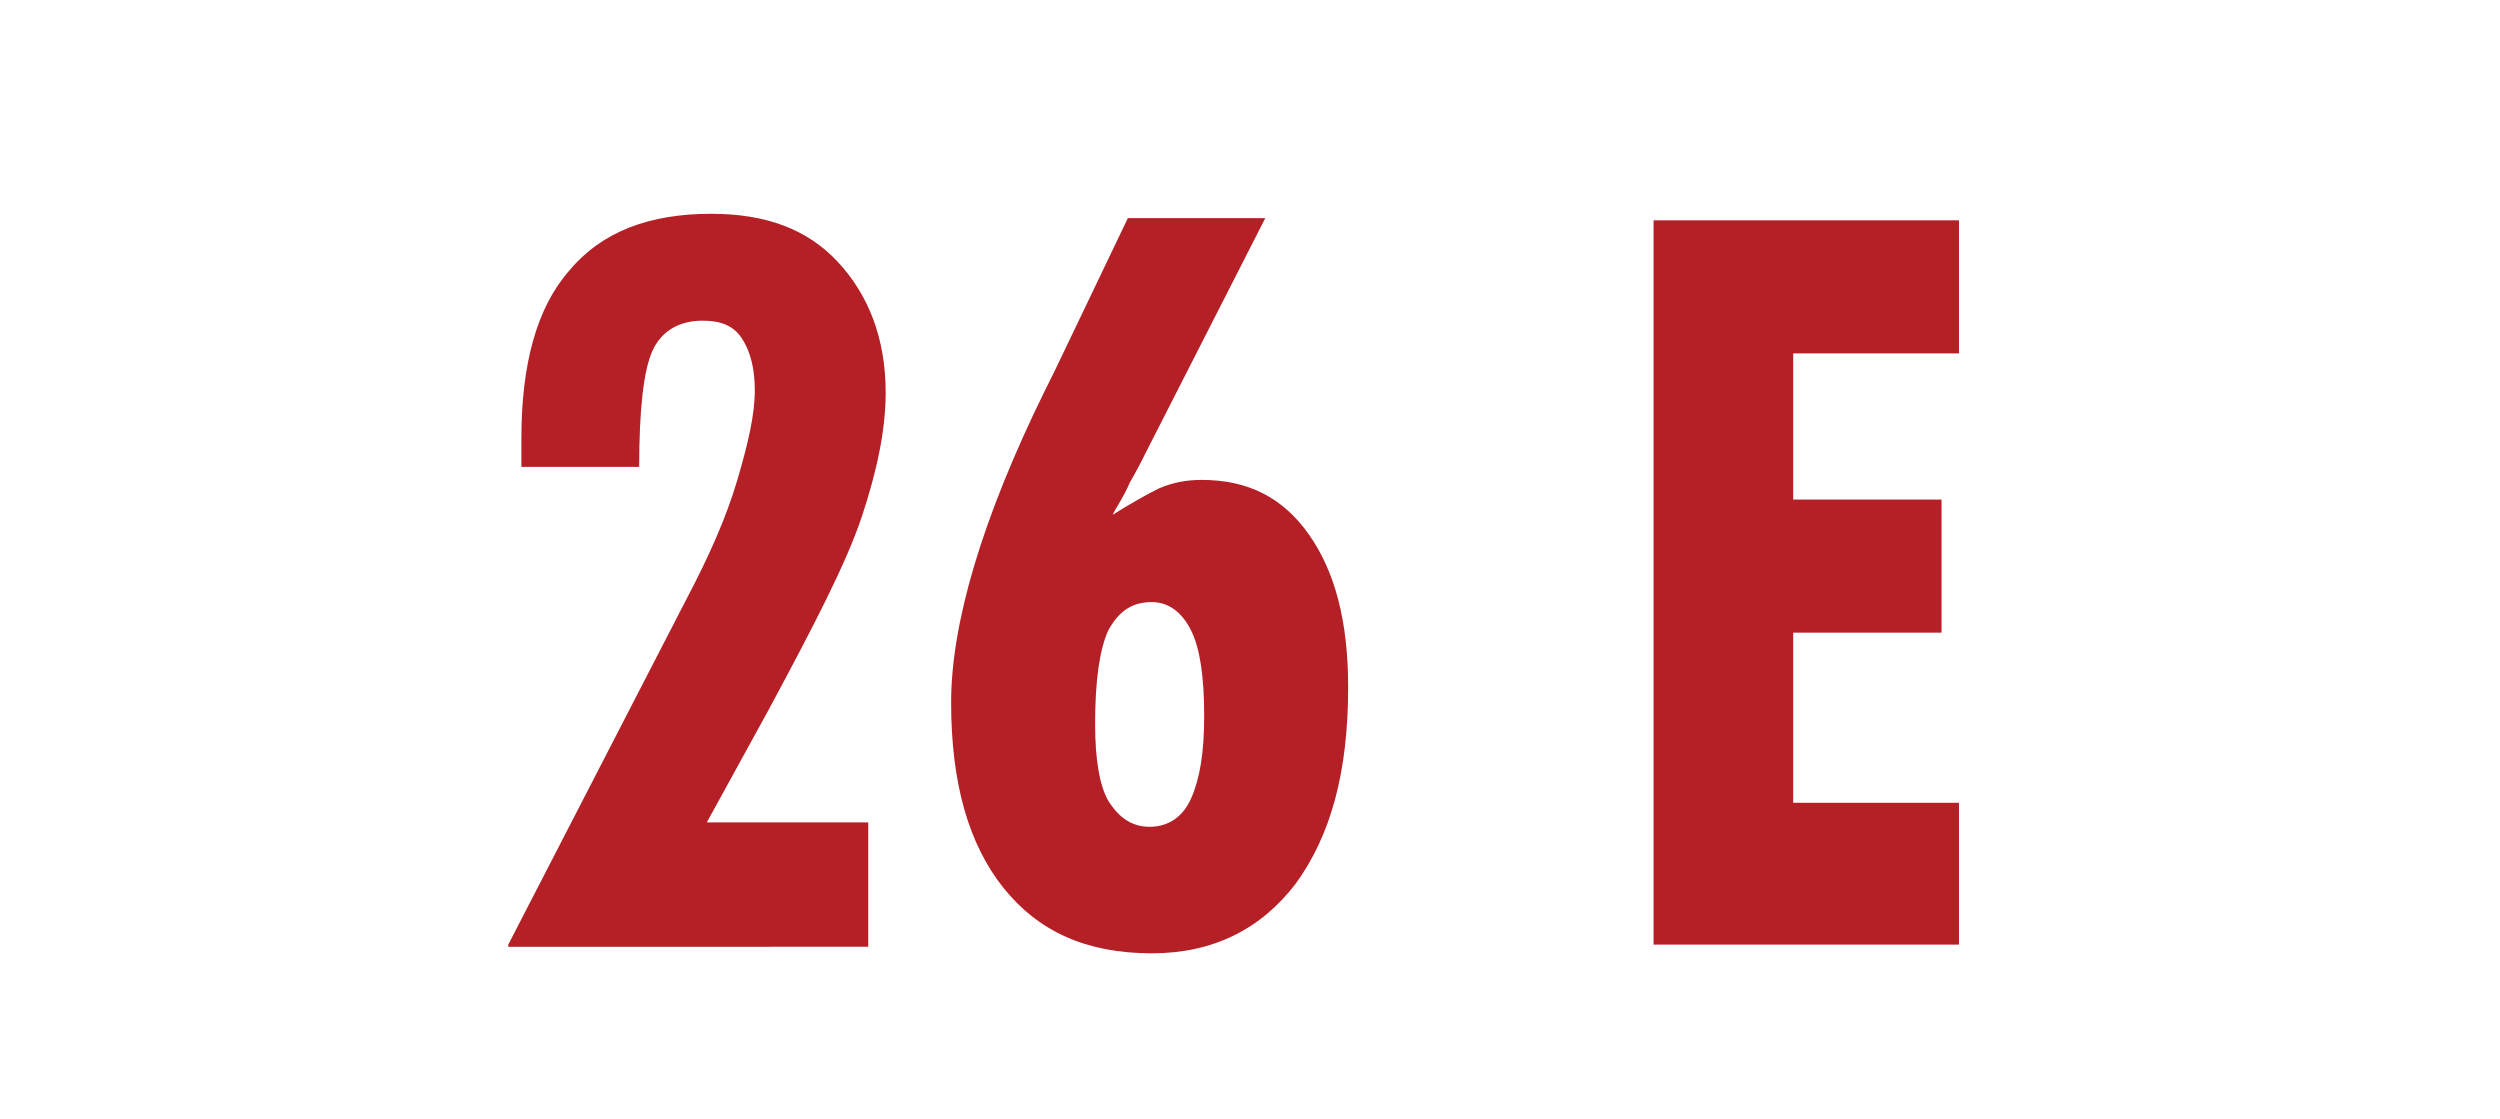
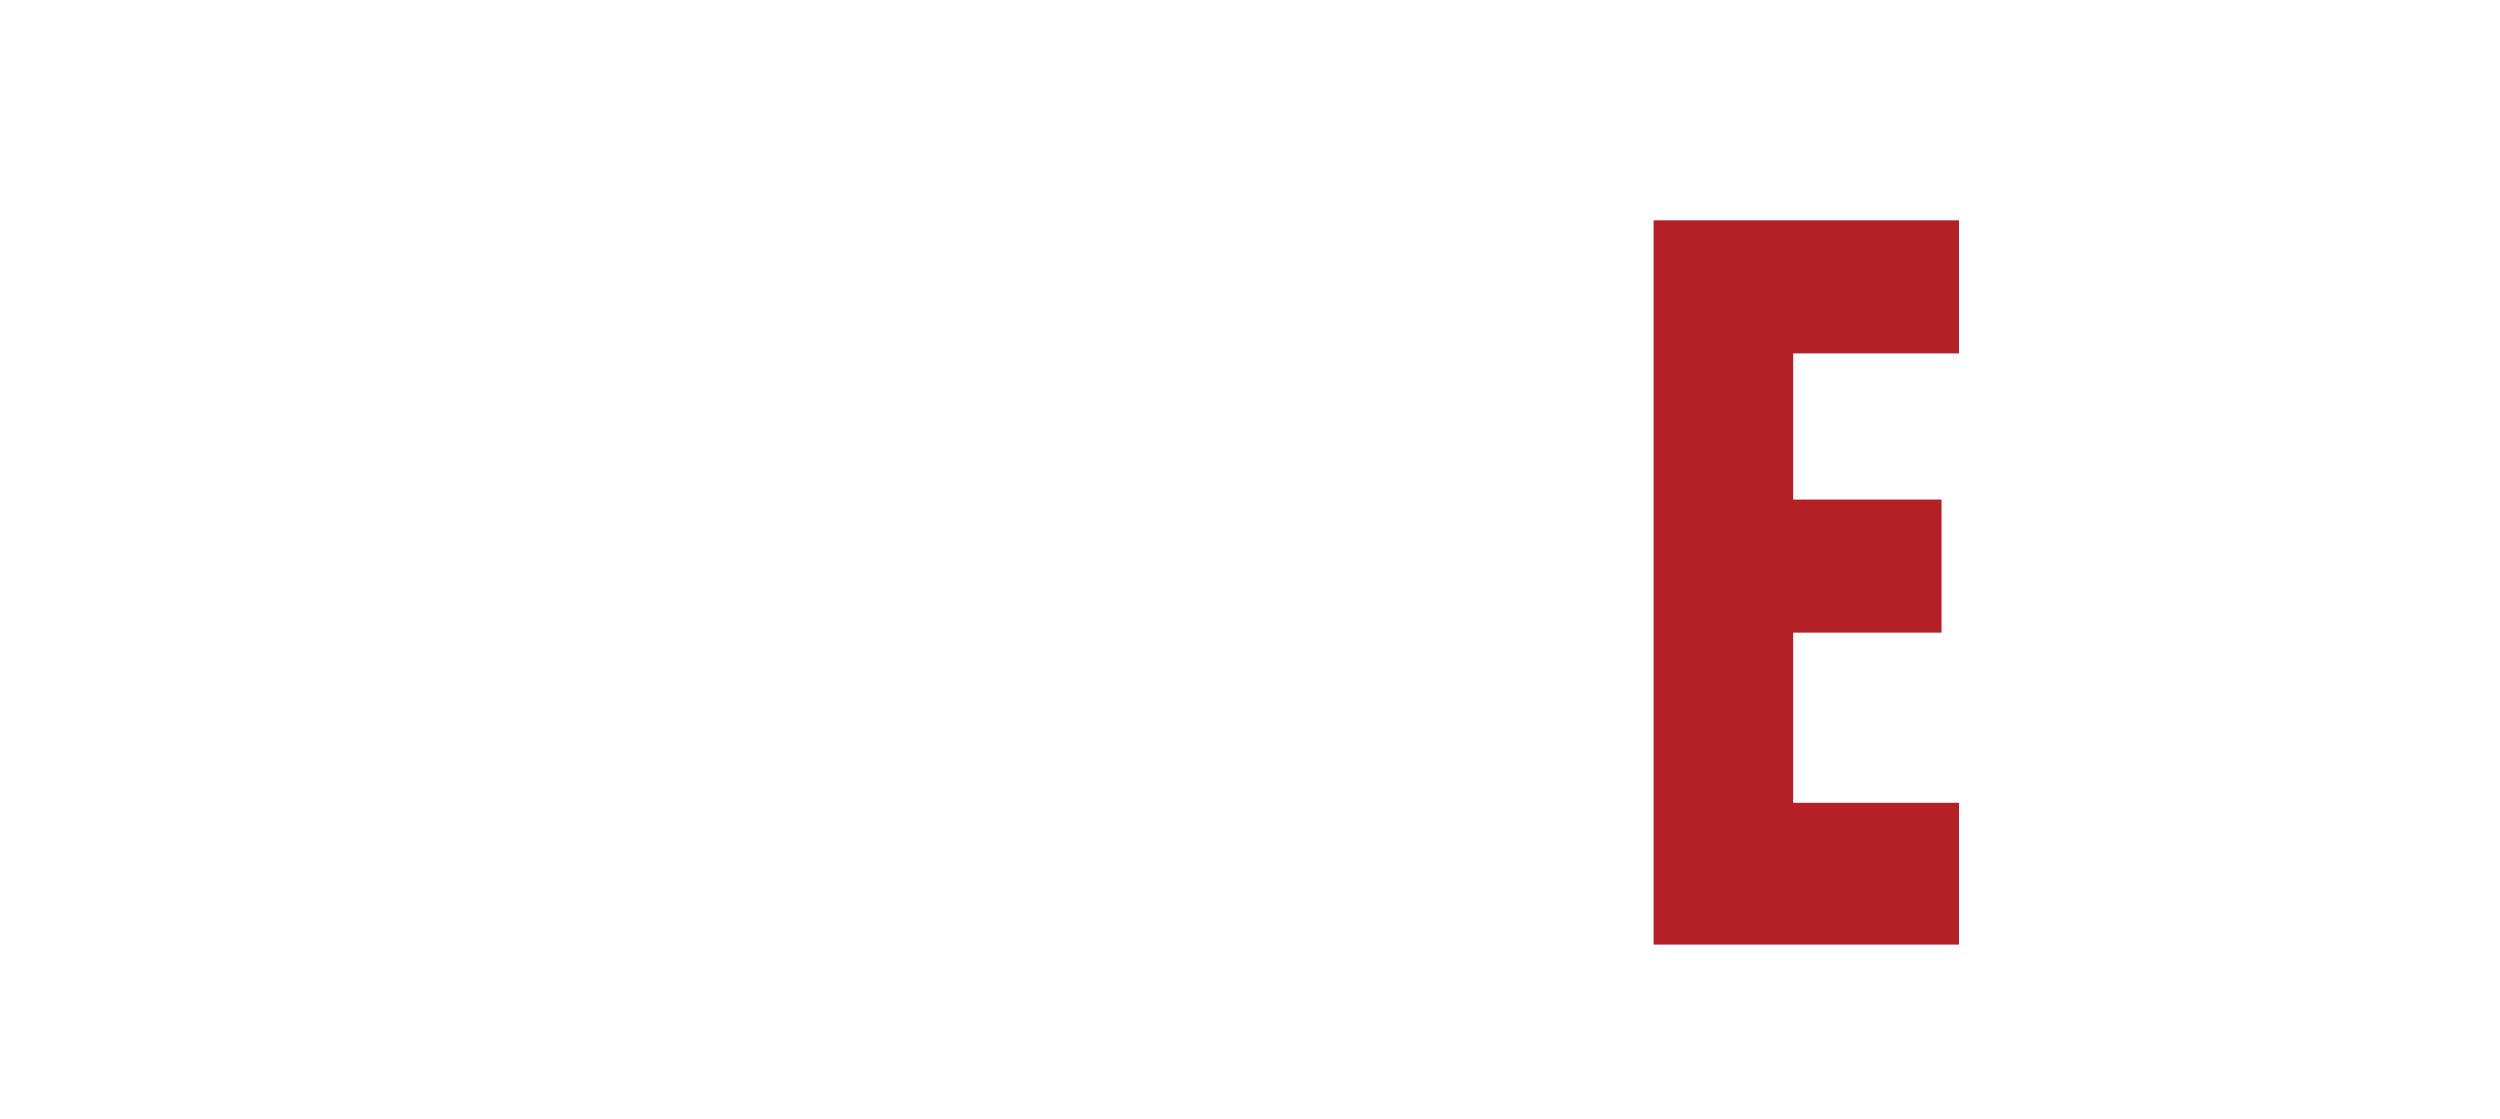
<svg xmlns="http://www.w3.org/2000/svg" version="1.2" baseProfile="tiny" id="Layer_1" x="0px" y="0px" viewBox="0 0 114.6 51.3" overflow="visible" xml:space="preserve">
  <g>
-     <path fill="#B42026" d="M23.3,43.3l8.2-15.9c1-1.9,1.8-3.7,2.3-5.4c0.5-1.7,0.8-3,0.8-4.1c0-1-0.2-1.8-0.6-2.4   c-0.4-0.6-1-0.8-1.8-0.8c-1.1,0-1.9,0.5-2.3,1.4c-0.4,0.9-0.6,2.7-0.6,5.3h-5.4c0-0.2,0-0.3,0-0.5c0-0.2,0-0.5,0-0.8   c0-3.4,0.7-6,2.2-7.7c1.5-1.8,3.7-2.6,6.5-2.6c2.5,0,4.4,0.7,5.8,2.2s2.2,3.5,2.2,6c0,1.7-0.4,3.6-1.1,5.7c-0.7,2.1-2.2,5-4.3,8.9   l-2.8,5.1h7.4v5.7H23.3z" />
-     <path fill="#B42026" d="M51,23.6c0.8-0.5,1.5-0.9,2.1-1.2c0.7-0.3,1.3-0.4,2-0.4c2.1,0,3.7,0.8,4.9,2.5c1.2,1.7,1.8,4,1.8,7   c0,3.9-0.8,6.8-2.4,9c-1.6,2.1-3.8,3.2-6.6,3.2c-3,0-5.2-1-6.8-3c-1.6-2-2.4-4.8-2.4-8.5c0-3.6,1.4-8.4,4.3-14.3l0.4-0.8l3.4-7.1   H58l-5.3,10.4c-0.3,0.6-0.6,1.2-0.9,1.7C51.5,22.8,51.2,23.2,51,23.6z M52.7,37.9c0.8,0,1.5-0.4,1.9-1.3s0.6-2.1,0.6-3.8   c0-1.8-0.2-3.1-0.6-3.9c-0.4-0.8-1-1.3-1.8-1.3c-0.9,0-1.5,0.4-2,1.3c-0.4,0.9-0.6,2.3-0.6,4.3c0,1.6,0.2,2.8,0.6,3.5   C51.3,37.5,51.9,37.9,52.7,37.9z" />
    <path fill="#B42026" d="M75.8,43.3V10.1h14v6.1h-7.6v6.7H89V29h-6.8v7.8h7.6v6.5H75.8z" />
  </g>
</svg>